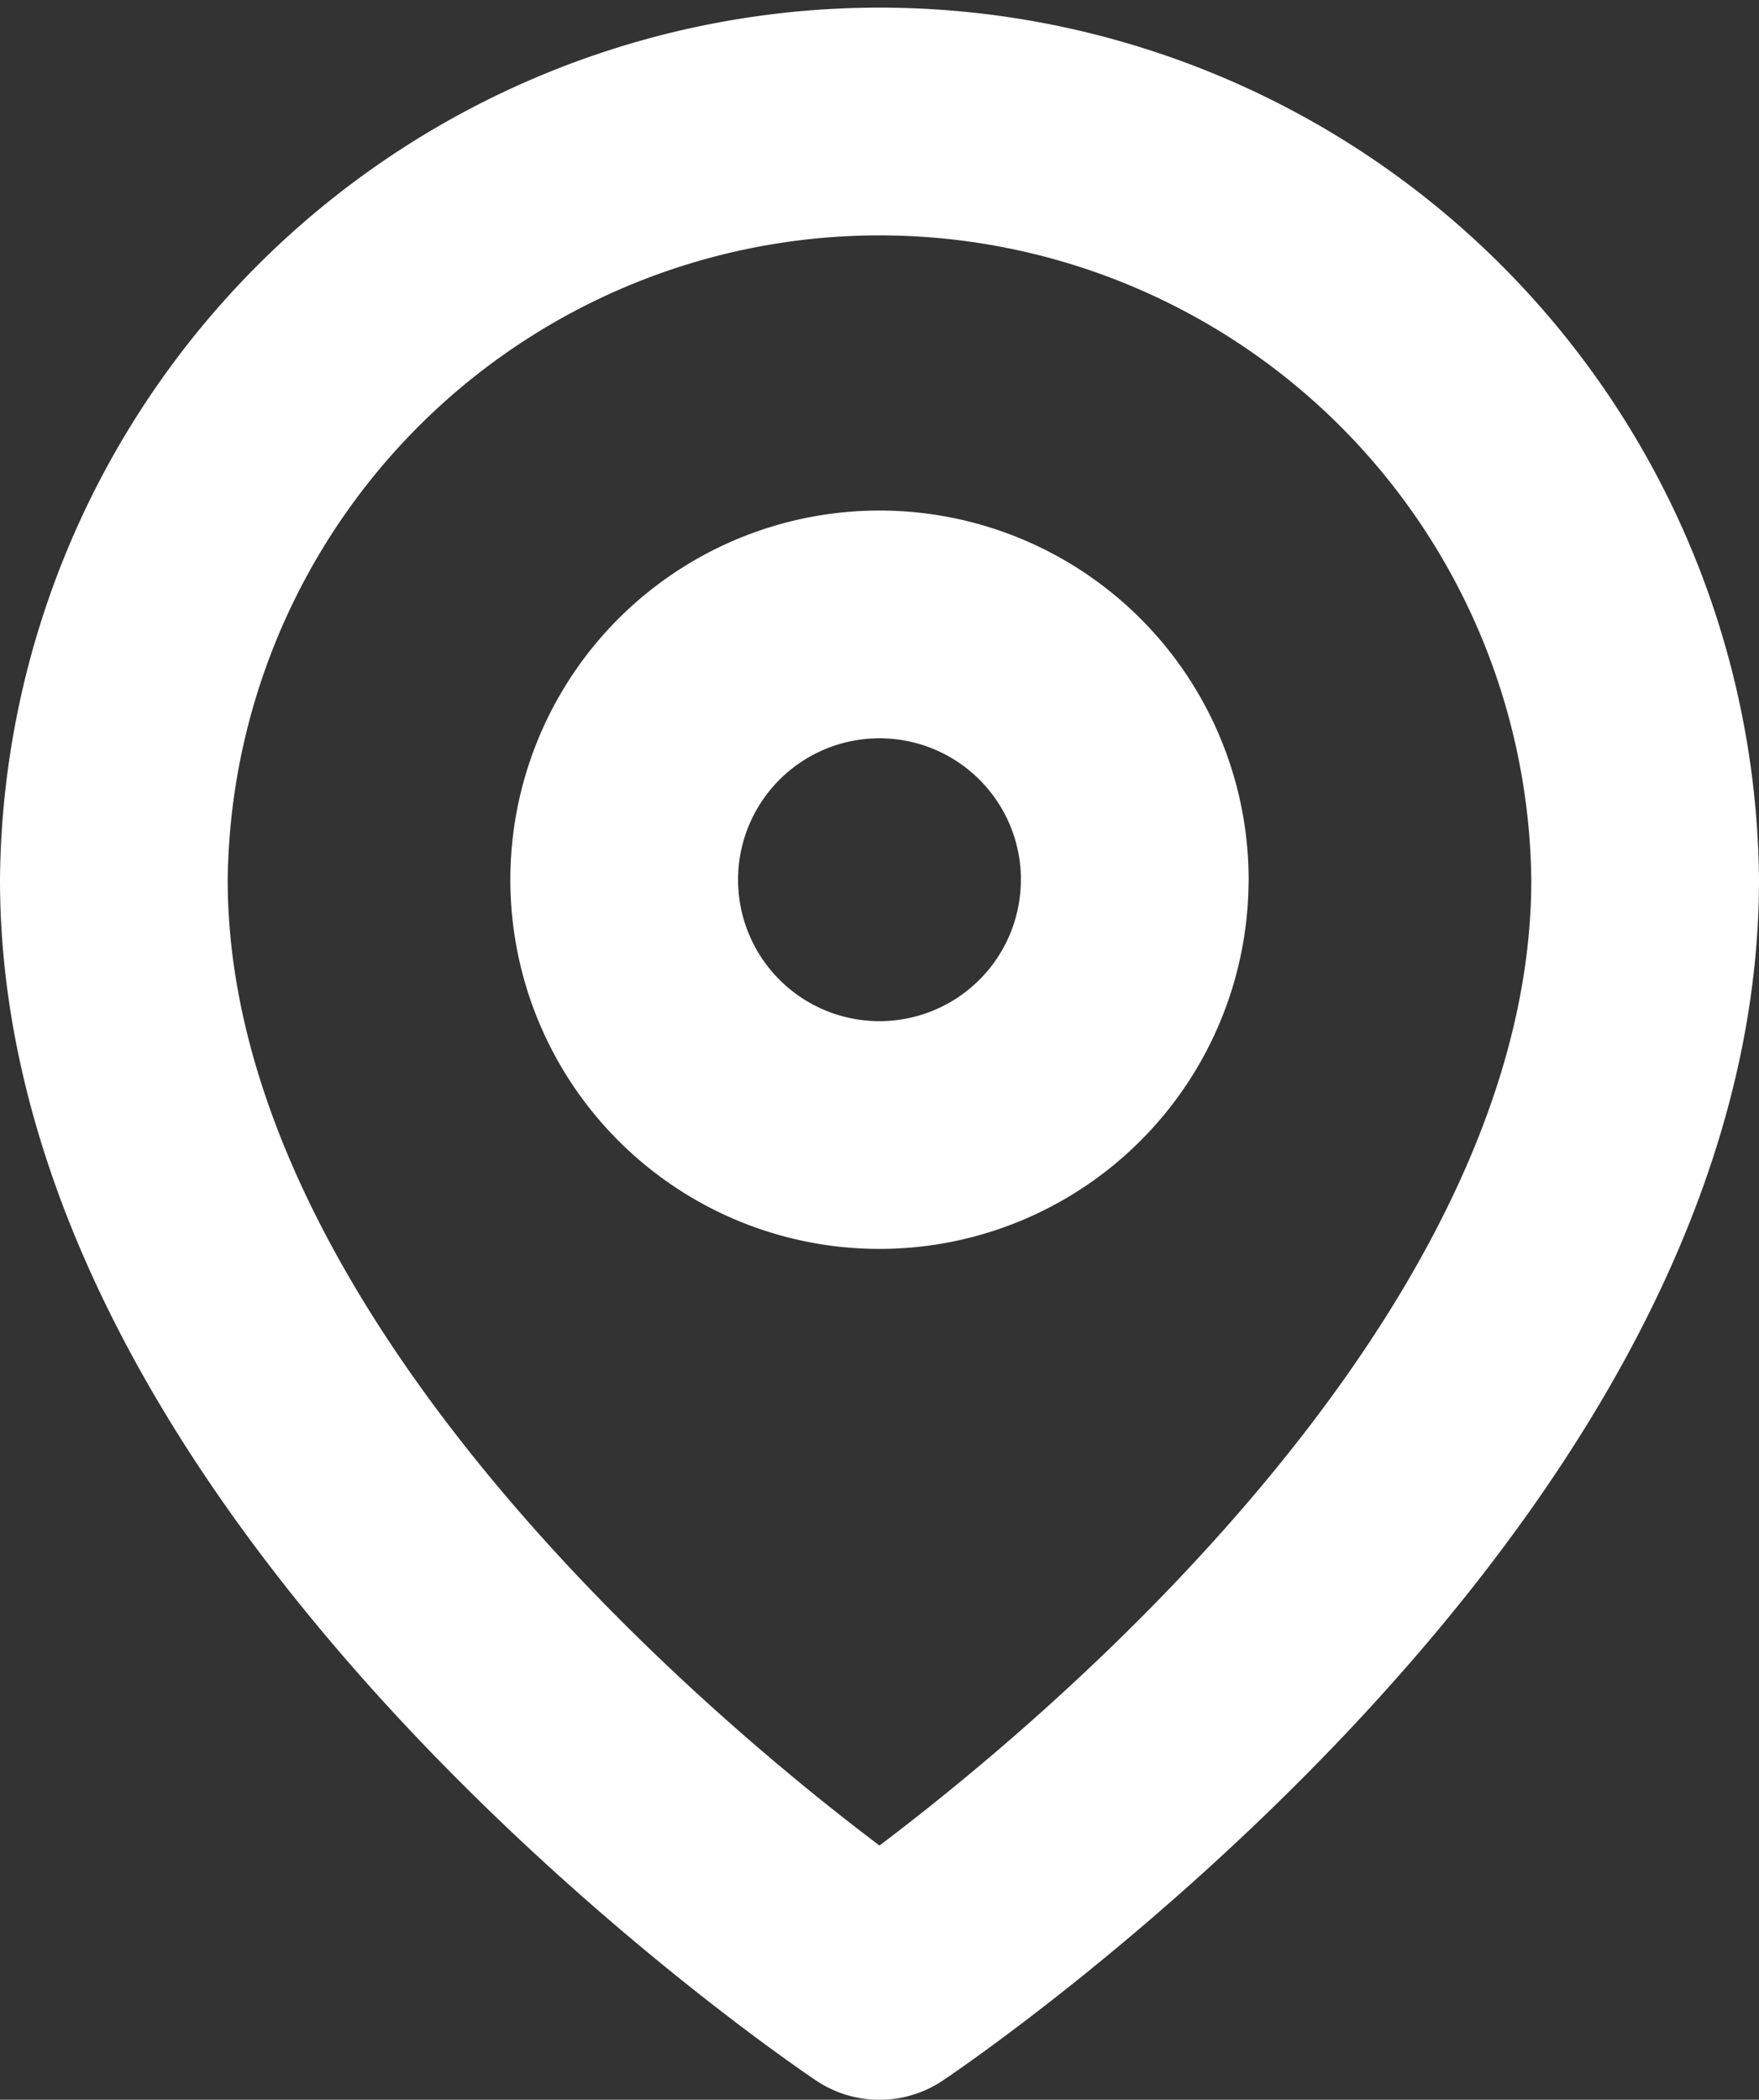
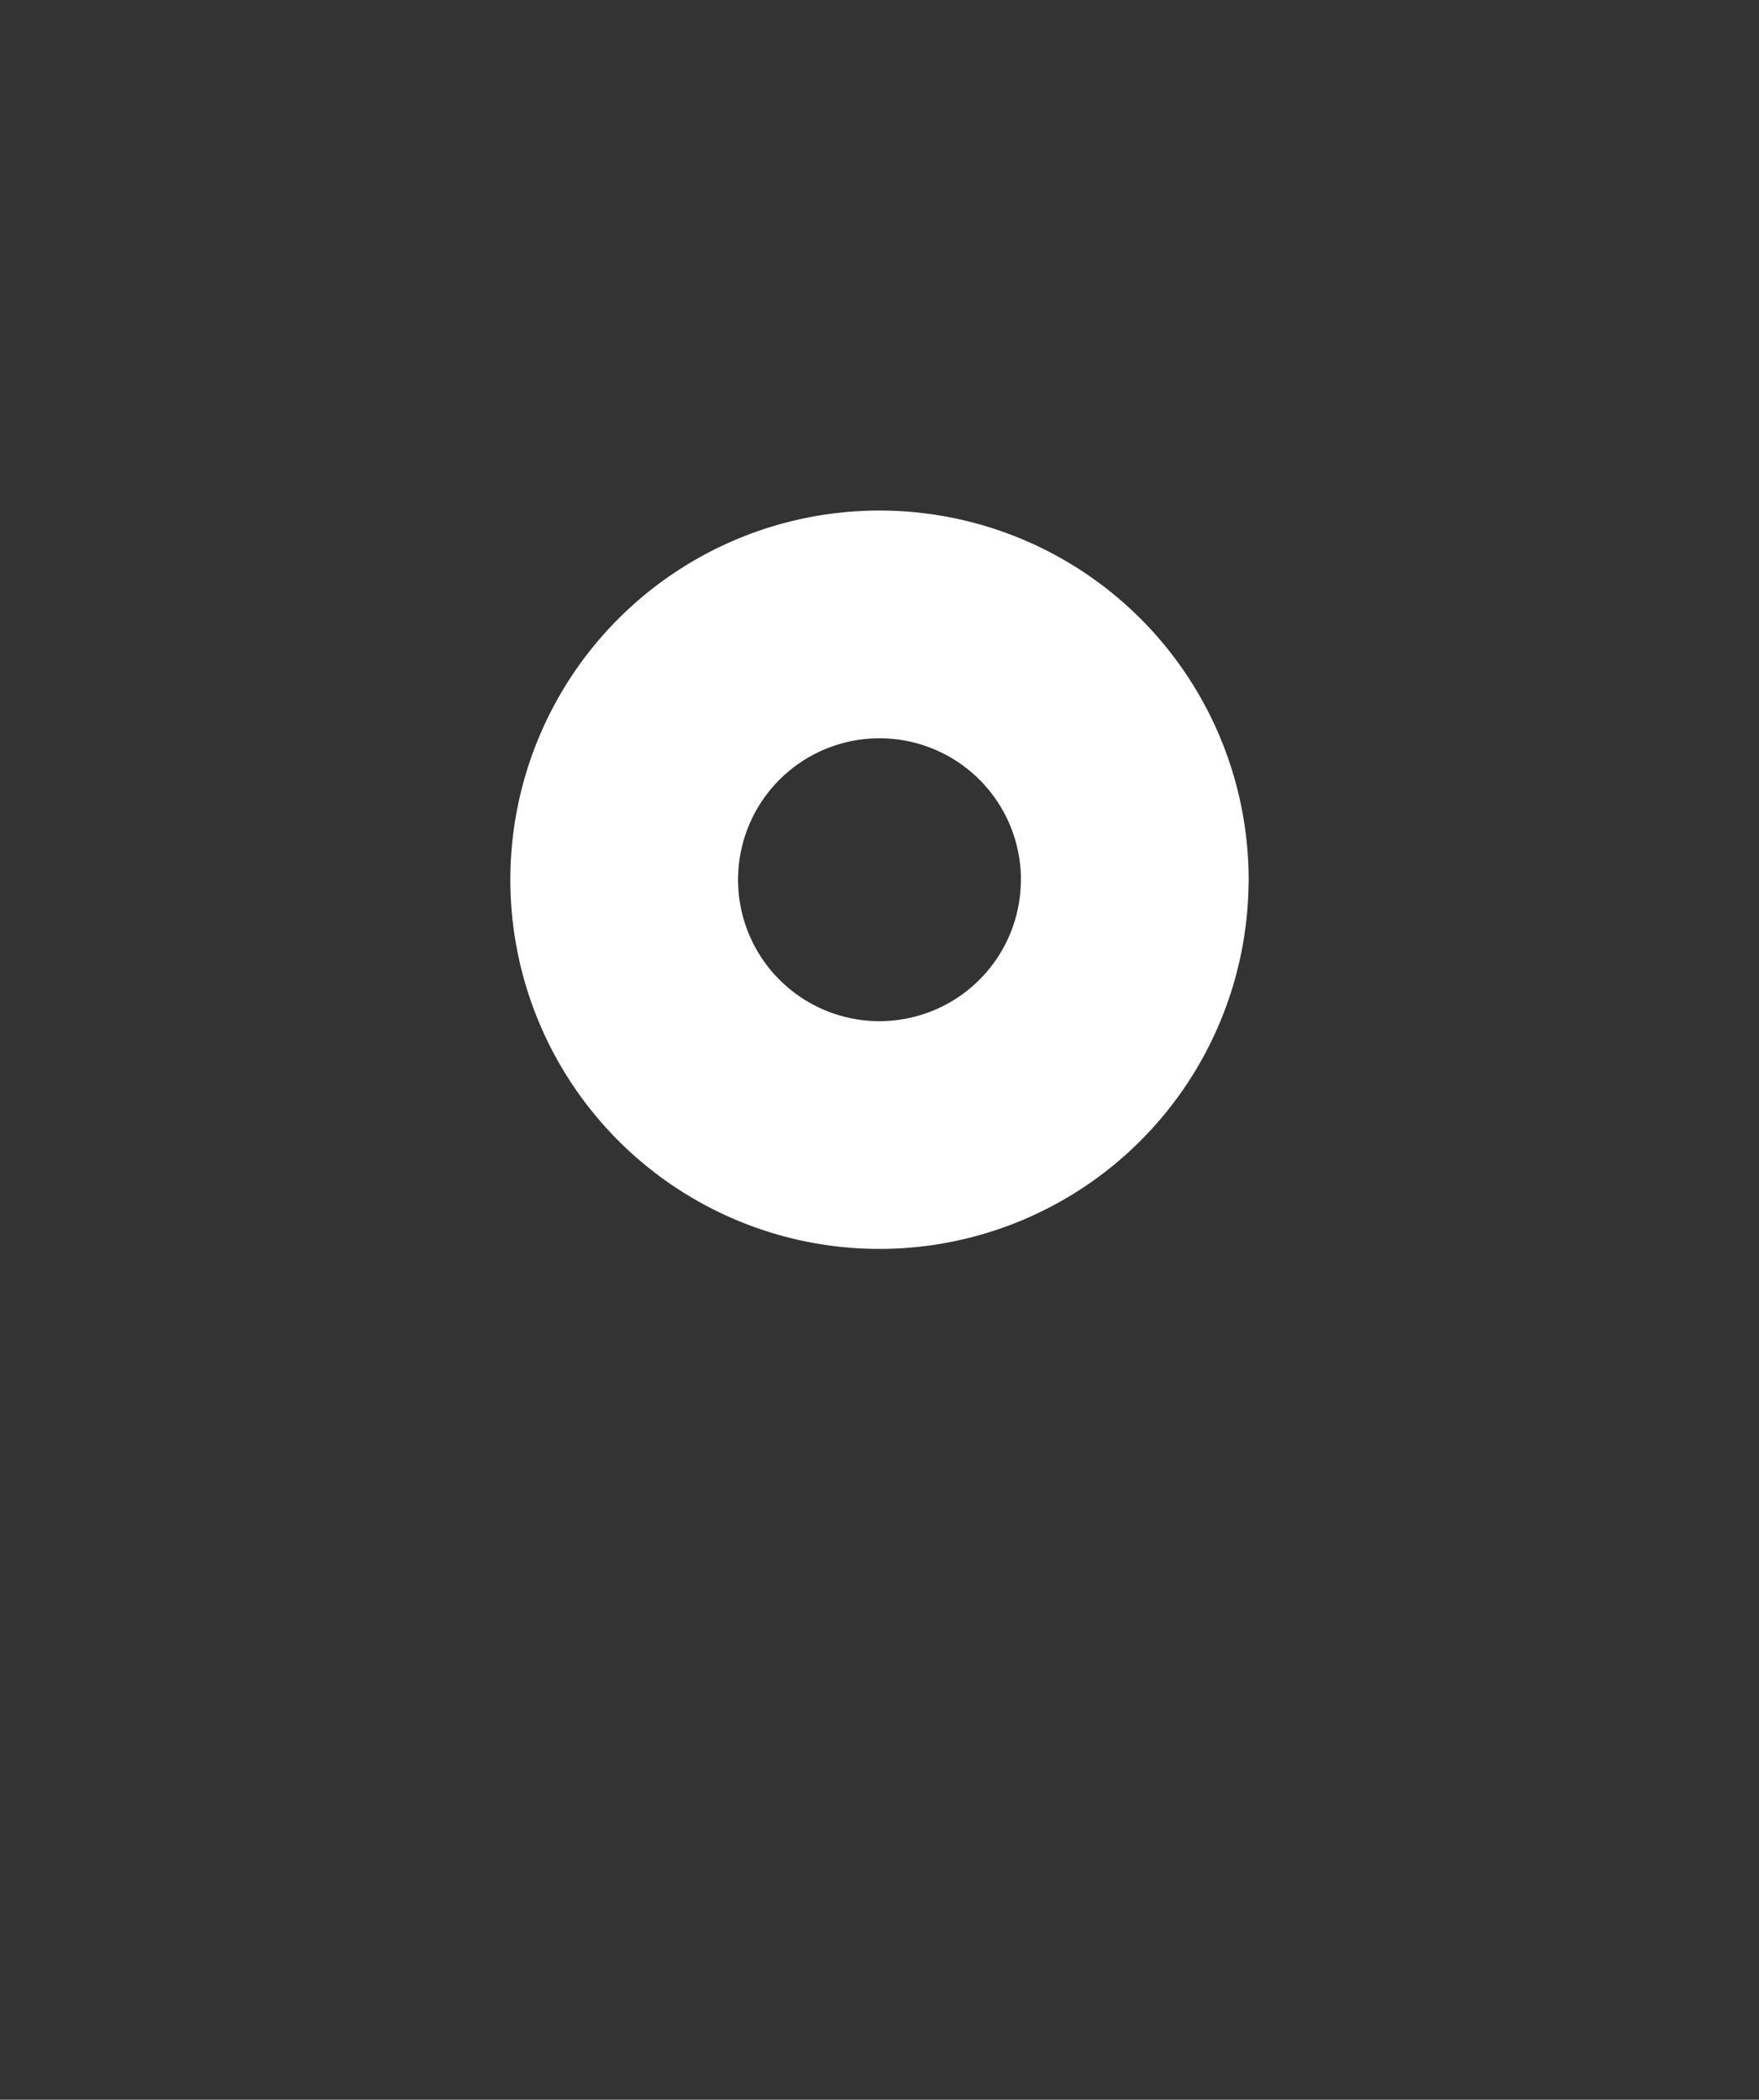
<svg xmlns="http://www.w3.org/2000/svg" width="23.175" height="27.658" viewBox="0 0 23.175 27.658">
  <rect x="0" y="0" width="23.175" height="27.658" fill="#333333" stroke="none" />
  <defs>
    <style>.a{fill:none;stroke:#fff;stroke-linecap:round;stroke-linejoin:round;stroke-width:3px;}</style>
  </defs>
  <g transform="translate(1.5 1.5)">
-     <path class="a" d="M24.675,11.588c0,7.846-10.088,14.571-10.088,14.571S4.5,19.433,4.5,11.588a10.088,10.088,0,0,1,20.175,0Z" transform="translate(-4.5 -1.5)" />
    <path class="a" d="M20.225,13.863A3.363,3.363,0,1,1,16.863,10.5a3.363,3.363,0,0,1,3.363,3.363Z" transform="translate(-6.775 -3.775)" />
  </g>
</svg>